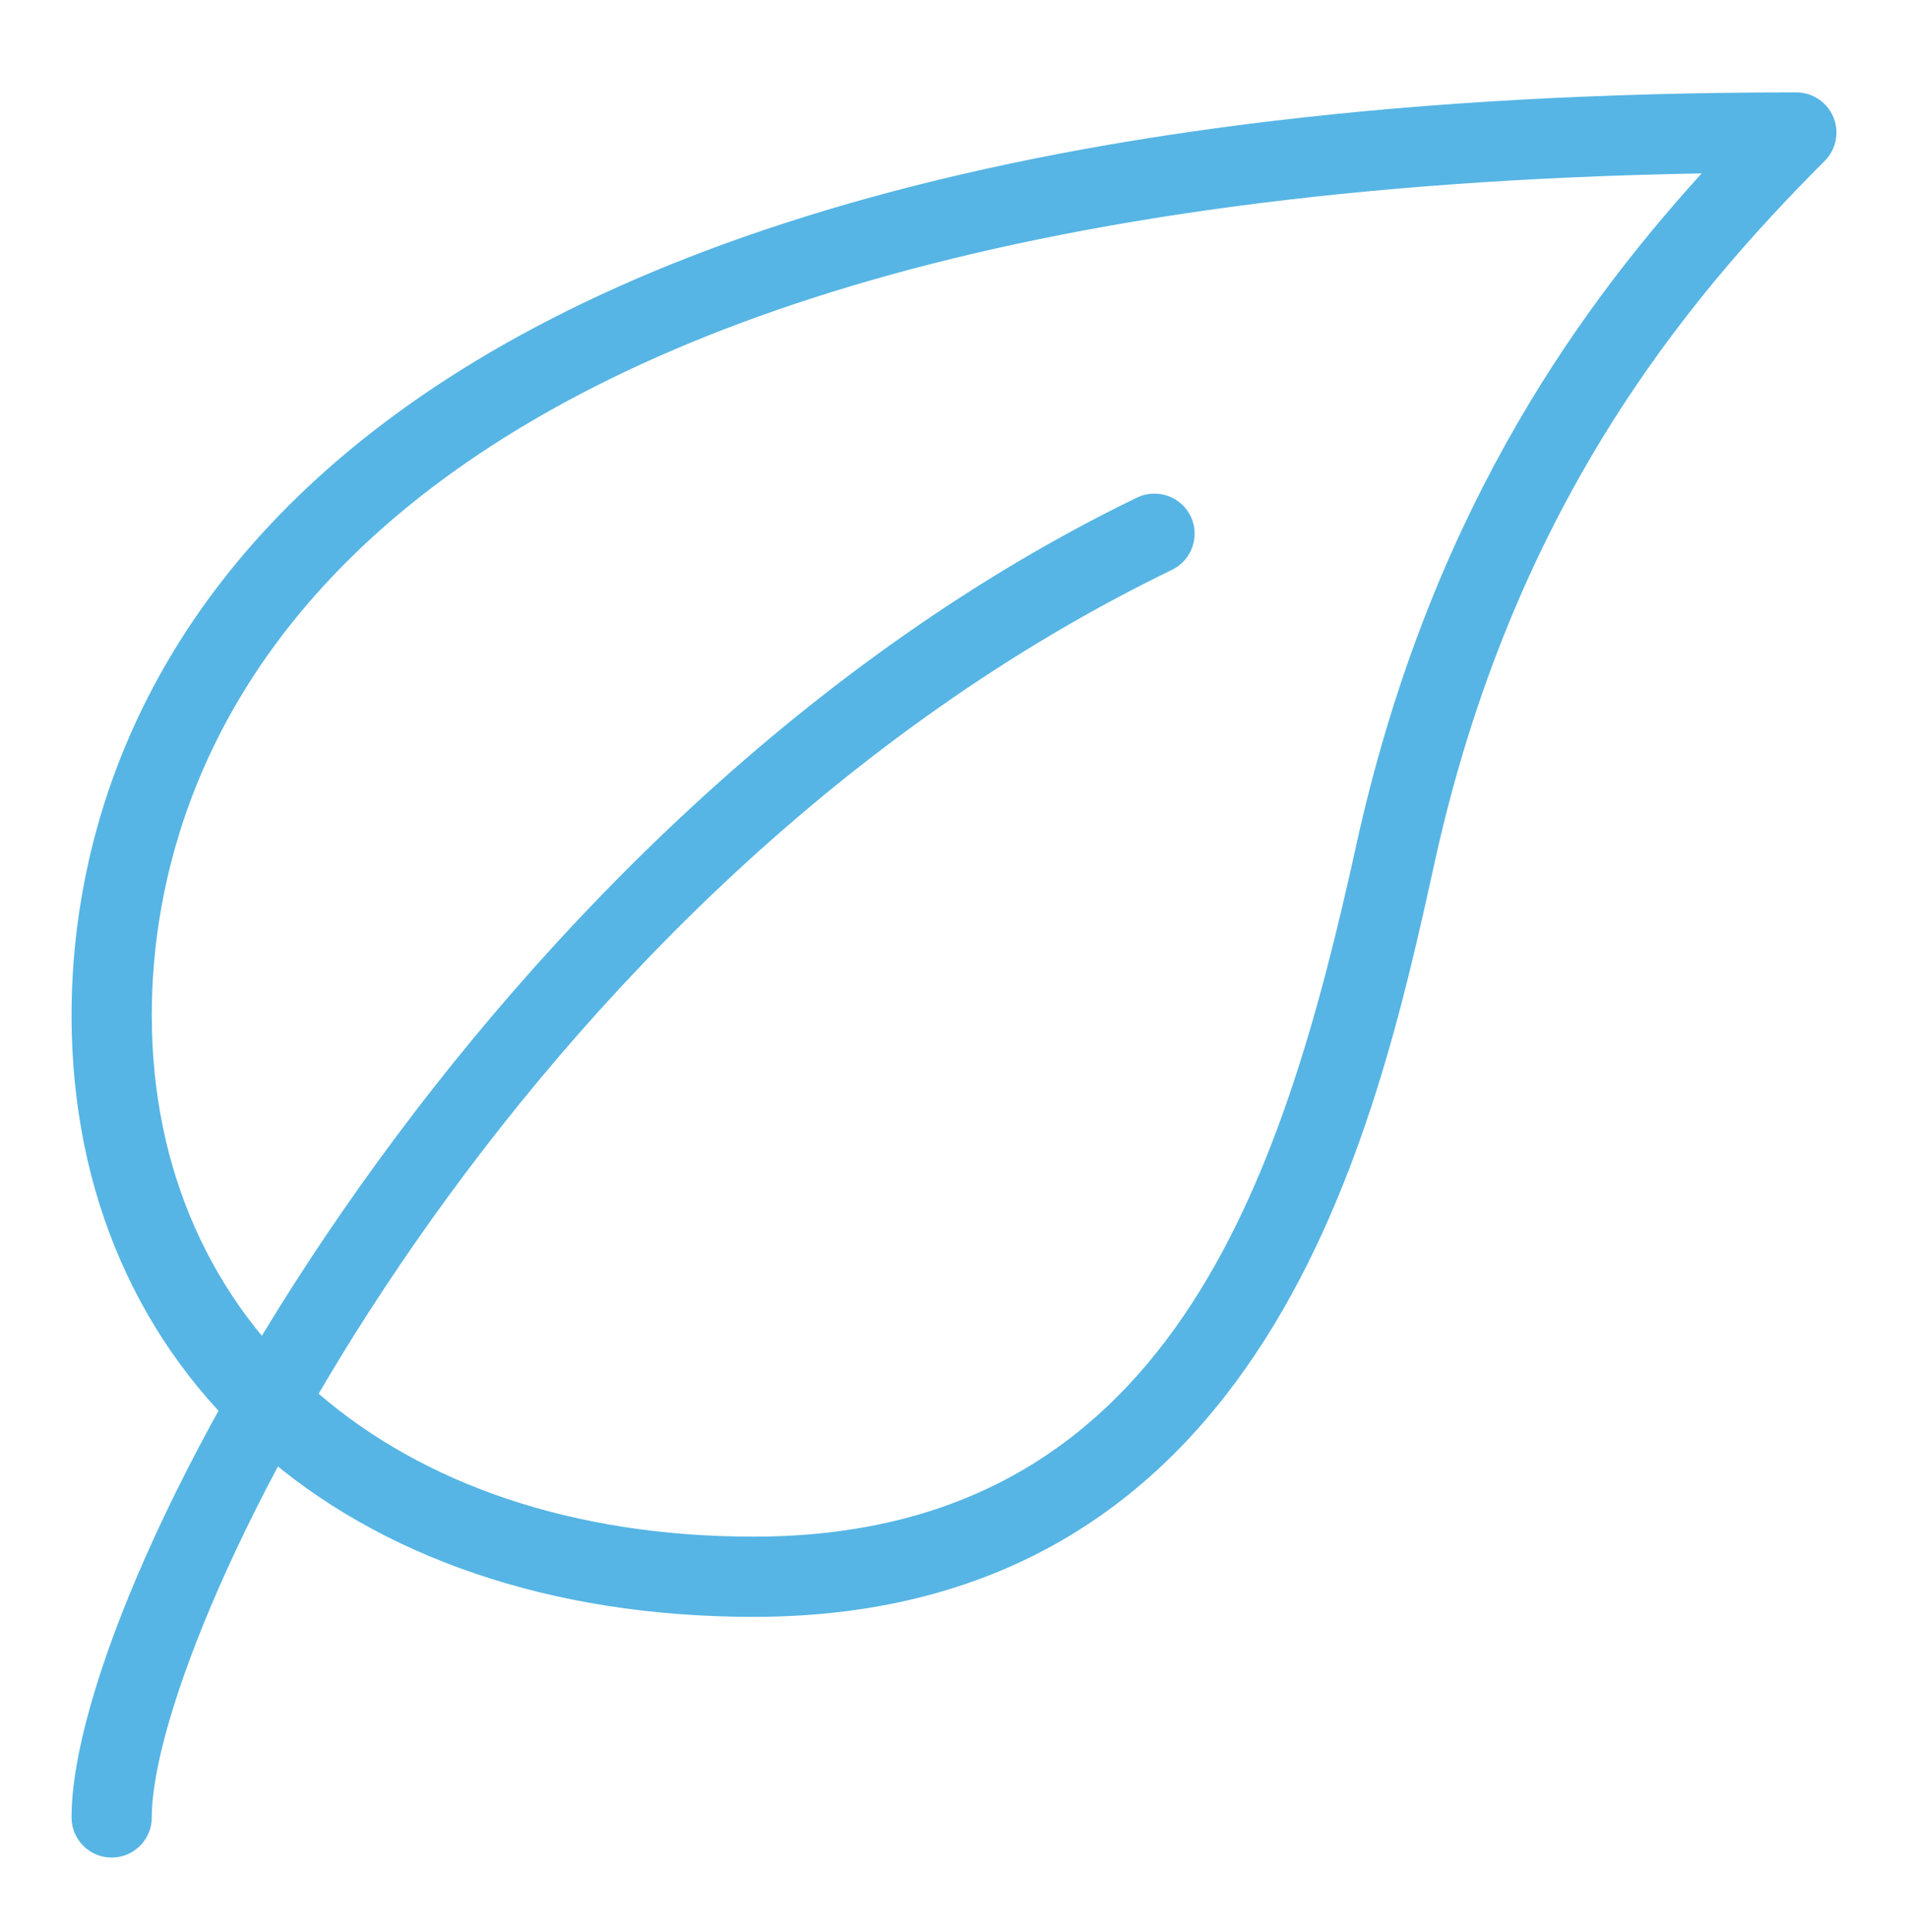
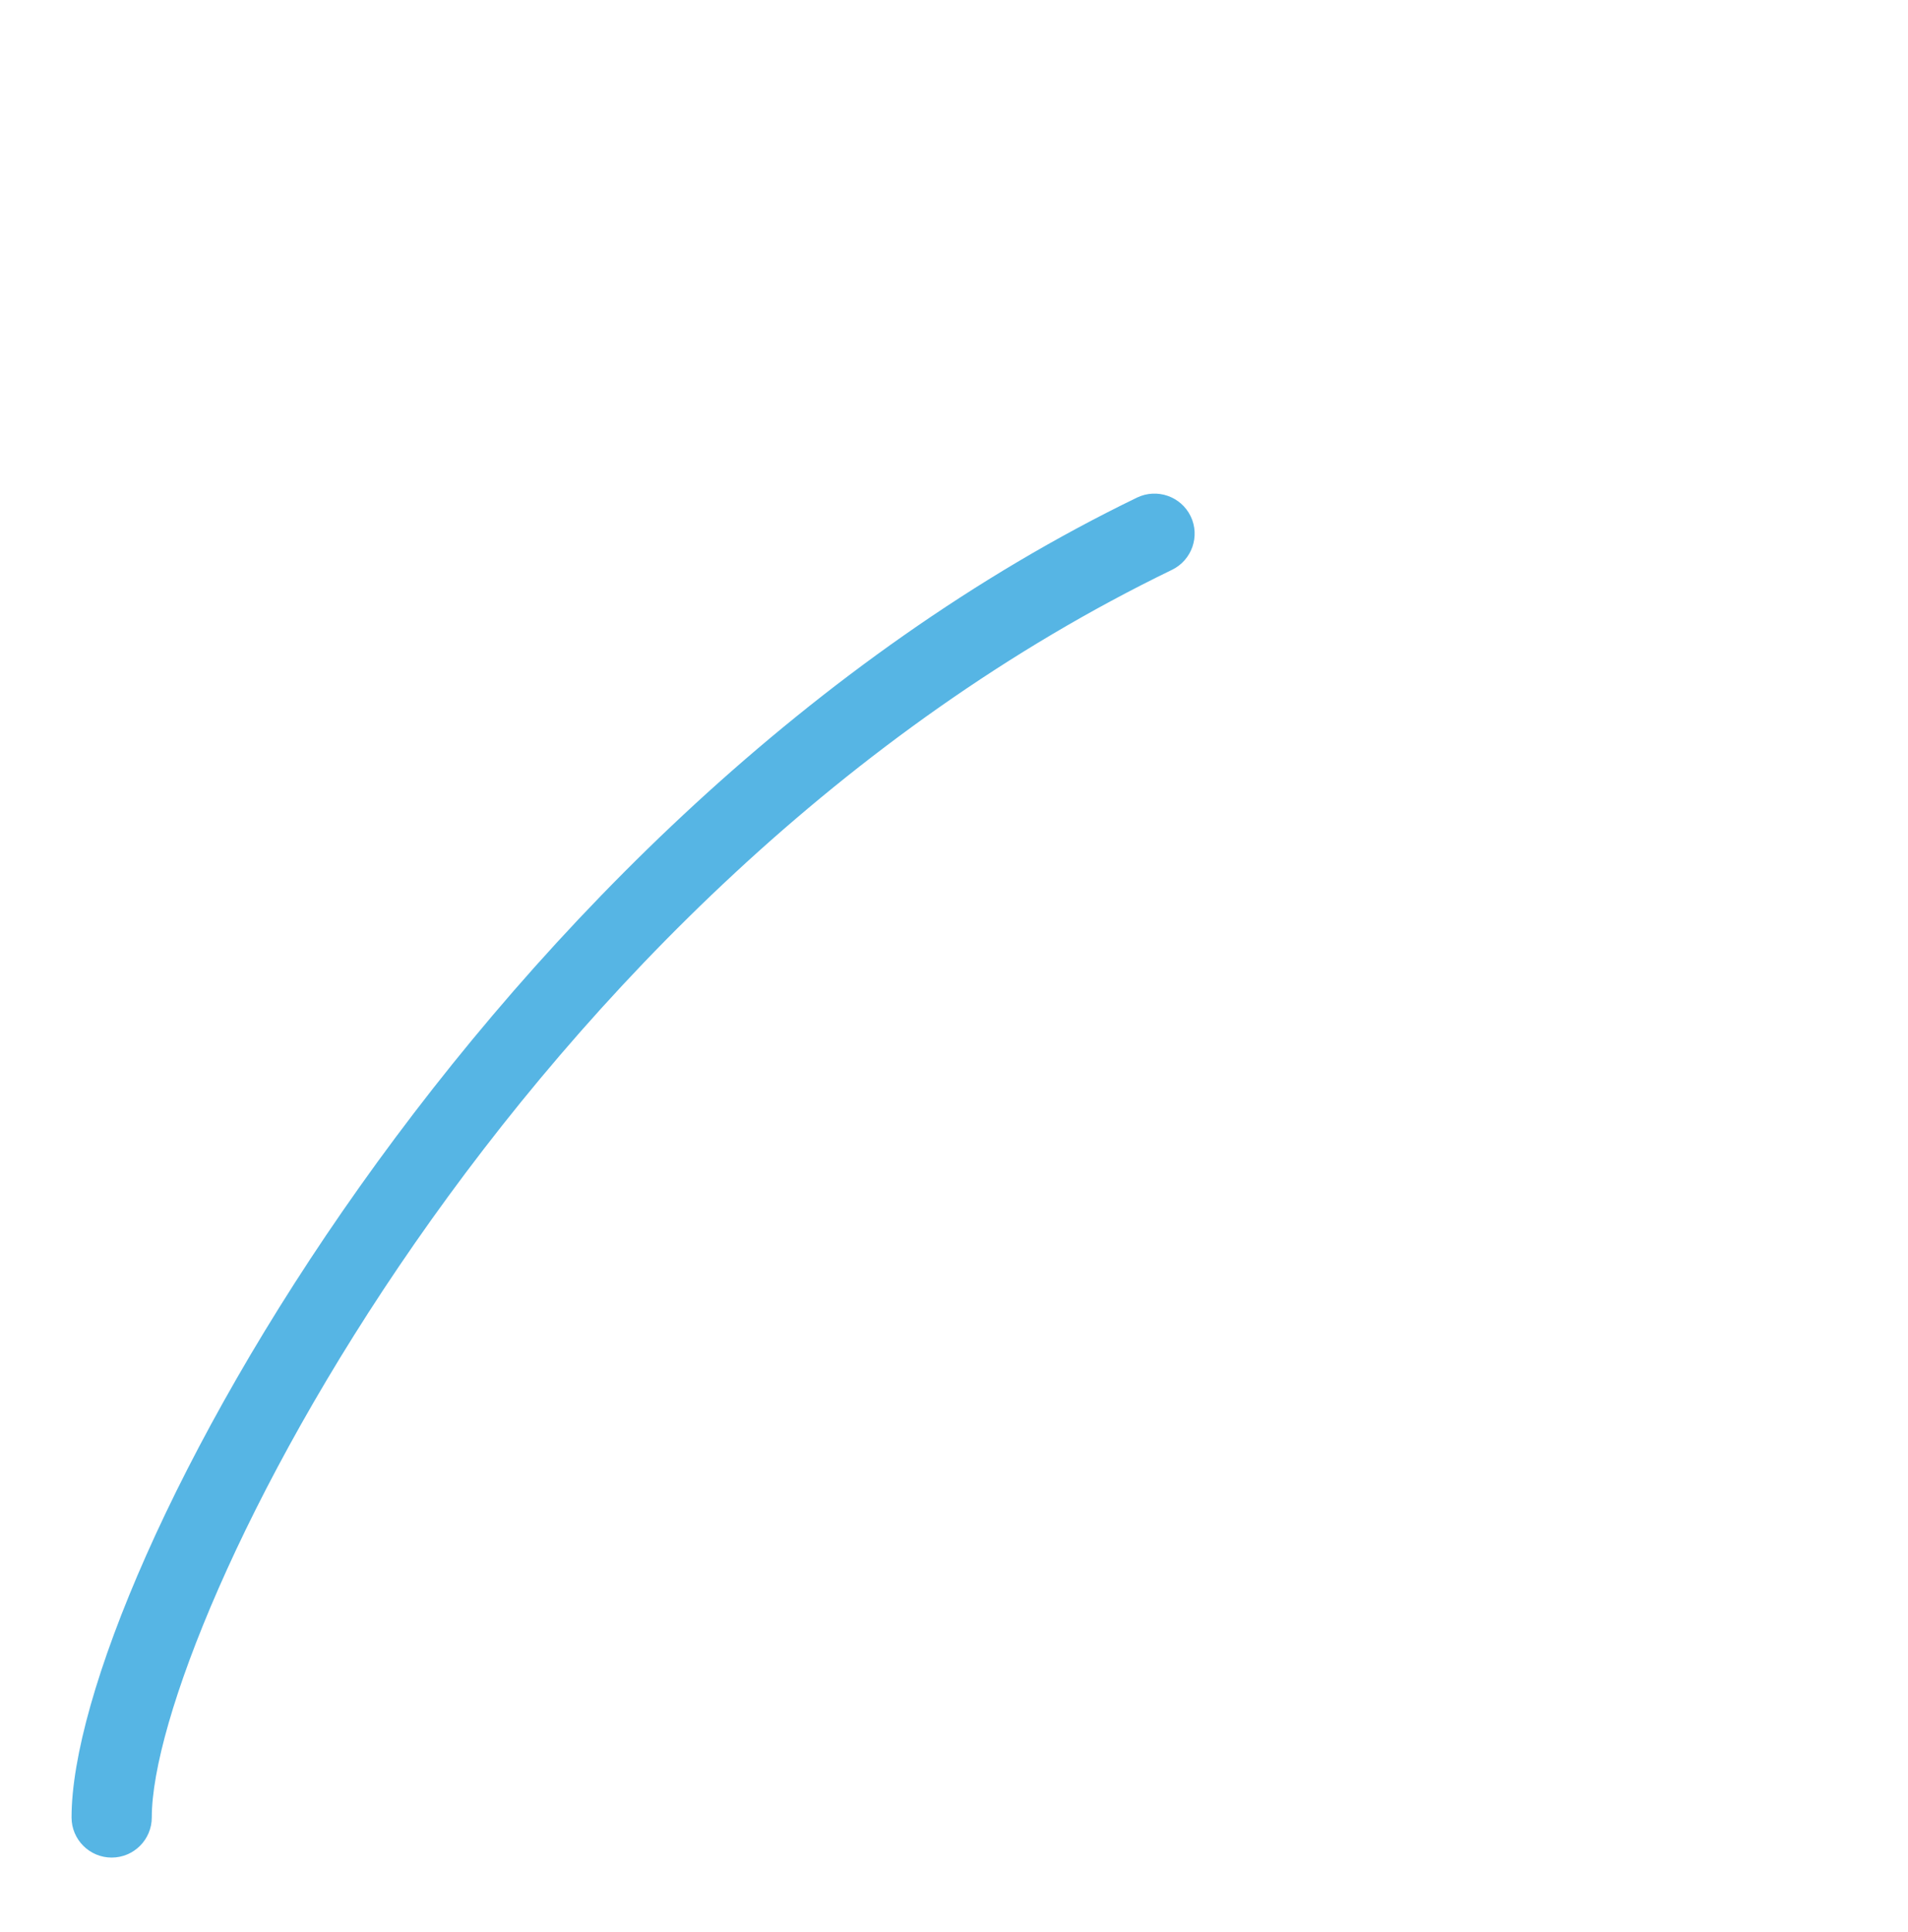
<svg xmlns="http://www.w3.org/2000/svg" width="80" height="81" viewBox="0 0 80 81" fill="none">
-   <path d="M76.871 4.913C76.744 4.605 76.528 4.342 76.252 4.157C75.975 3.972 75.65 3.873 75.317 3.873C10.047 3.873 3 30.923 3 42.554C3 57.643 14.49 67.781 31.59 67.781C53.188 67.781 57.712 47.23 60.144 36.19C63.413 21.327 70.608 12.649 76.508 6.746C76.743 6.51 76.903 6.211 76.968 5.884C77.033 5.558 76.999 5.22 76.871 4.913ZM56.858 35.467C53.773 49.473 49.027 64.418 31.59 64.418C16.501 64.418 6.364 55.632 6.364 42.554C6.364 32.164 12.795 8.3 71.348 7.27C65.788 13.389 59.811 22.03 56.858 35.467Z" fill="#56B5E4" />
  <path d="M49.922 21.64C49.515 20.805 48.509 20.459 47.675 20.859C20.339 34.105 3 66.19 3 76.19C3 77.118 3.753 77.872 4.682 77.872C5.61 77.872 6.364 77.118 6.364 76.19C6.364 68.329 21.537 37.263 49.142 23.887C49.976 23.48 50.326 22.474 49.922 21.64Z" fill="#56B5E4" />
</svg>